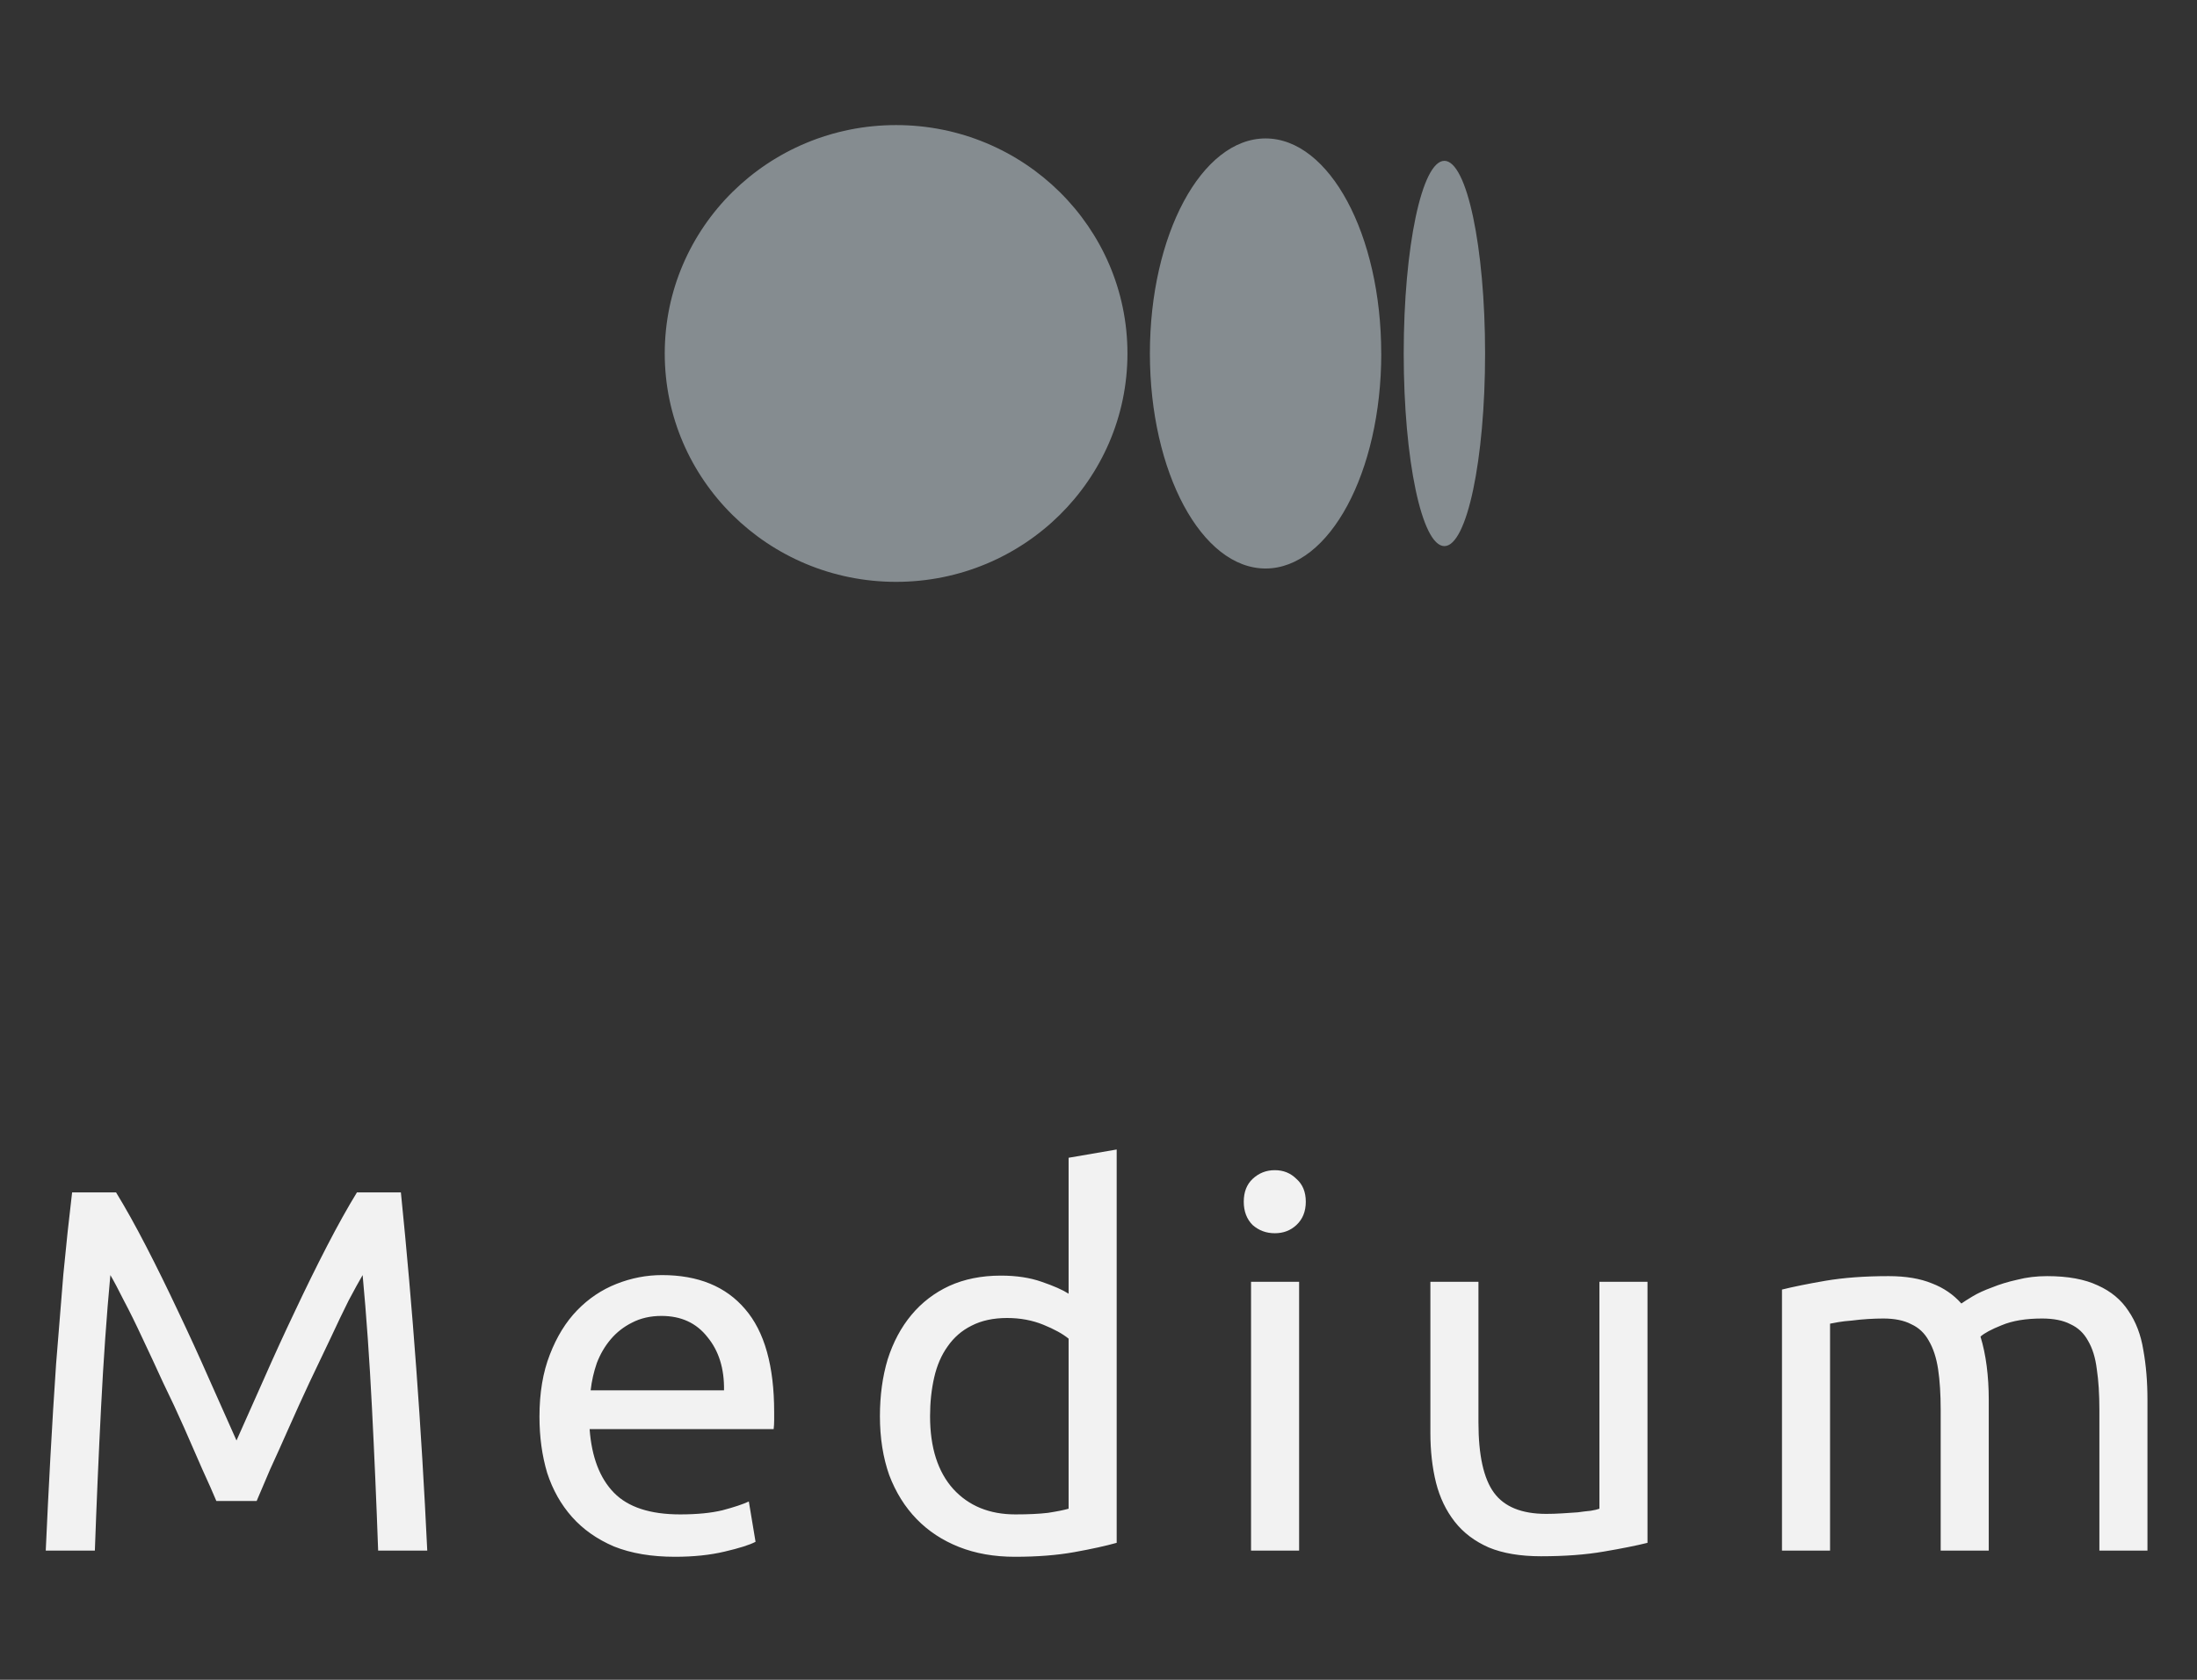
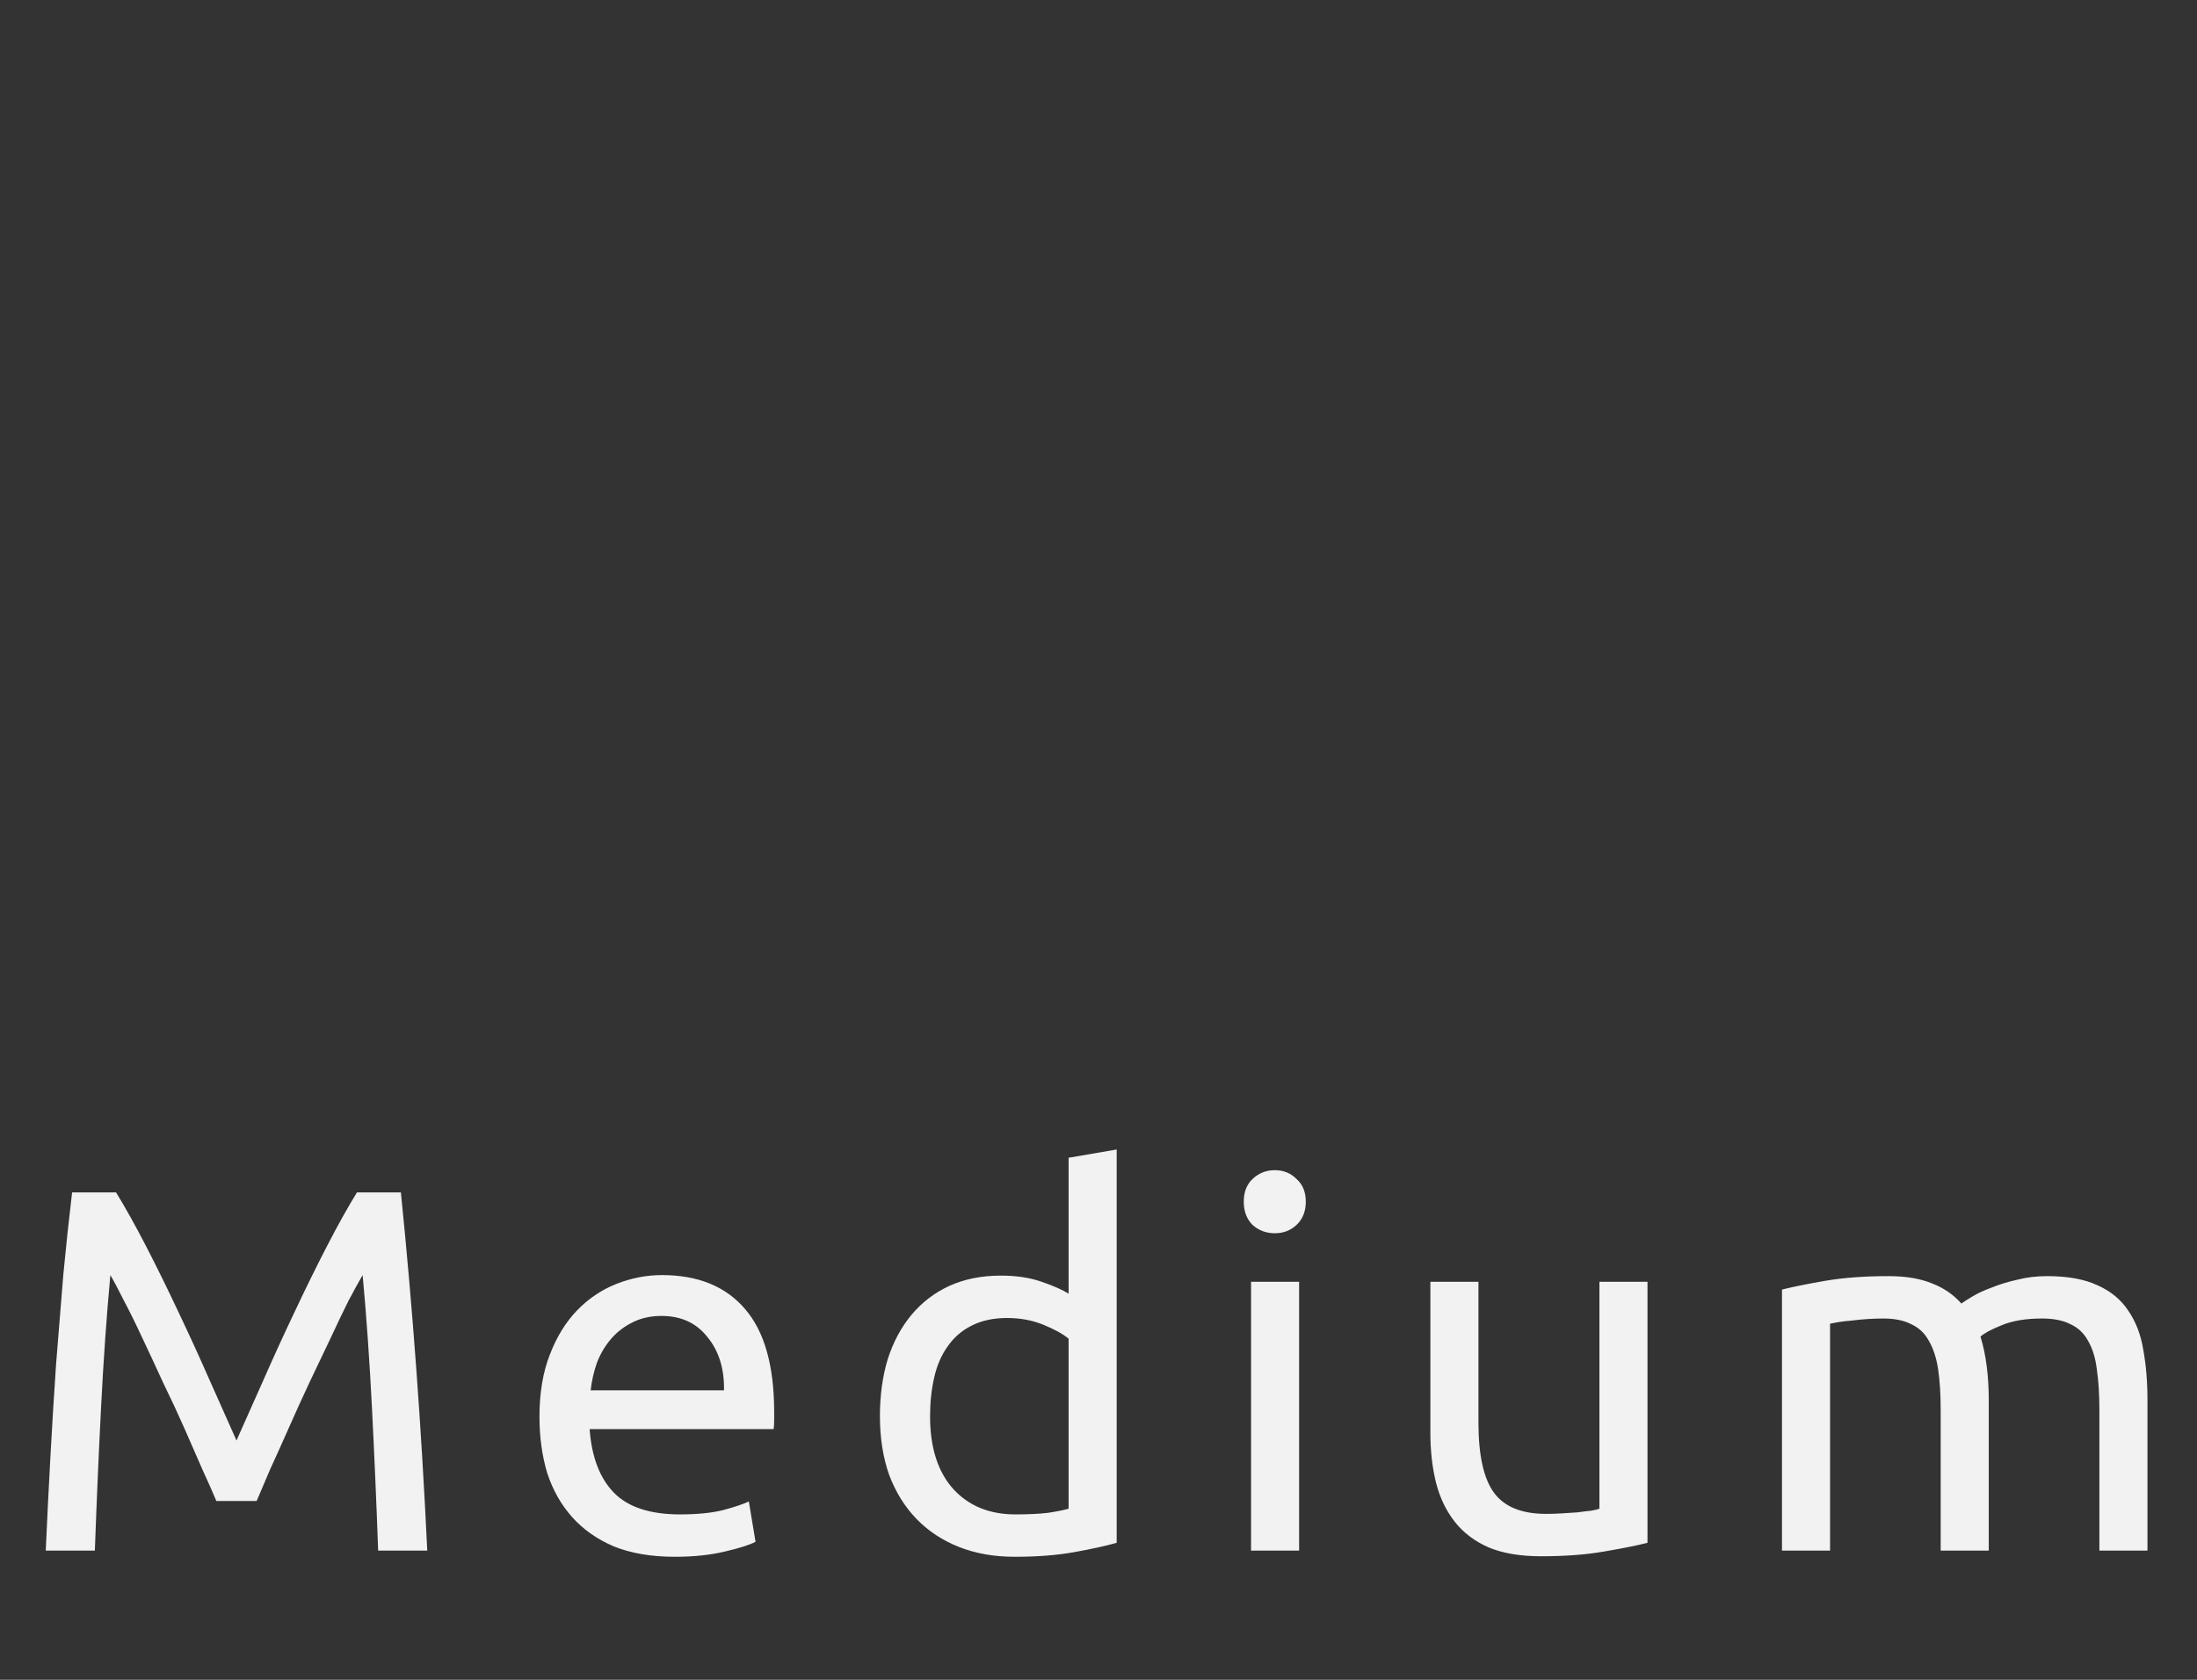
<svg xmlns="http://www.w3.org/2000/svg" width="51" height="39" viewBox="0 0 51 39" fill="none">
  <rect x="0" y="0" width="51" height="39" fill="#333333" stroke="none" />
  <path d="M5.022 34.848C4.942 34.656 4.834 34.412 4.698 34.116C4.57 33.82 4.43 33.5 4.278 33.156C4.126 32.812 3.962 32.46 3.786 32.1C3.618 31.732 3.458 31.388 3.306 31.068C3.154 30.74 3.01 30.448 2.874 30.192C2.746 29.936 2.642 29.74 2.562 29.604C2.474 30.548 2.402 31.572 2.346 32.676C2.29 33.772 2.242 34.88 2.202 36H1.062C1.094 35.28 1.13 34.556 1.17 33.828C1.21 33.092 1.254 32.372 1.302 31.668C1.358 30.956 1.414 30.264 1.47 29.592C1.534 28.92 1.602 28.284 1.674 27.684H2.694C2.91 28.036 3.142 28.452 3.39 28.932C3.638 29.412 3.886 29.916 4.134 30.444C4.382 30.964 4.622 31.488 4.854 32.016C5.086 32.536 5.298 33.012 5.49 33.444C5.682 33.012 5.894 32.536 6.126 32.016C6.358 31.488 6.598 30.964 6.846 30.444C7.094 29.916 7.342 29.412 7.59 28.932C7.838 28.452 8.07 28.036 8.286 27.684H9.306C9.578 30.364 9.782 33.136 9.918 36H8.778C8.738 34.88 8.69 33.772 8.634 32.676C8.578 31.572 8.506 30.548 8.418 29.604C8.338 29.74 8.23 29.936 8.094 30.192C7.966 30.448 7.826 30.74 7.674 31.068C7.522 31.388 7.358 31.732 7.182 32.1C7.014 32.46 6.854 32.812 6.702 33.156C6.55 33.5 6.406 33.82 6.27 34.116C6.142 34.412 6.038 34.656 5.958 34.848H5.022ZM12.523 32.892C12.523 32.34 12.603 31.86 12.763 31.452C12.923 31.036 13.135 30.692 13.399 30.42C13.663 30.148 13.967 29.944 14.311 29.808C14.655 29.672 15.007 29.604 15.367 29.604C16.207 29.604 16.851 29.868 17.299 30.396C17.747 30.916 17.971 31.712 17.971 32.784C17.971 32.832 17.971 32.896 17.971 32.976C17.971 33.048 17.967 33.116 17.959 33.18H13.687C13.735 33.828 13.923 34.32 14.251 34.656C14.579 34.992 15.091 35.16 15.787 35.16C16.179 35.16 16.507 35.128 16.771 35.064C17.043 34.992 17.247 34.924 17.383 34.86L17.539 35.796C17.403 35.868 17.163 35.944 16.819 36.024C16.483 36.104 16.099 36.144 15.667 36.144C15.123 36.144 14.651 36.064 14.251 35.904C13.859 35.736 13.535 35.508 13.279 35.22C13.023 34.932 12.831 34.592 12.703 34.2C12.583 33.8 12.523 33.364 12.523 32.892ZM16.807 32.28C16.815 31.776 16.687 31.364 16.423 31.044C16.167 30.716 15.811 30.552 15.355 30.552C15.099 30.552 14.871 30.604 14.671 30.708C14.479 30.804 14.315 30.932 14.179 31.092C14.043 31.252 13.935 31.436 13.855 31.644C13.783 31.852 13.735 32.064 13.711 32.28H16.807ZM24.806 31.08C24.67 30.968 24.474 30.86 24.218 30.756C23.962 30.652 23.682 30.6 23.378 30.6C23.058 30.6 22.782 30.66 22.55 30.78C22.326 30.892 22.142 31.052 21.998 31.26C21.854 31.46 21.75 31.7 21.686 31.98C21.622 32.26 21.59 32.56 21.59 32.88C21.59 33.608 21.77 34.172 22.13 34.572C22.49 34.964 22.97 35.16 23.57 35.16C23.874 35.16 24.126 35.148 24.326 35.124C24.534 35.092 24.694 35.06 24.806 35.028V31.08ZM24.806 26.88L25.922 26.688V35.82C25.666 35.892 25.338 35.964 24.938 36.036C24.538 36.108 24.078 36.144 23.558 36.144C23.078 36.144 22.646 36.068 22.262 35.916C21.878 35.764 21.55 35.548 21.278 35.268C21.006 34.988 20.794 34.648 20.642 34.248C20.498 33.84 20.426 33.384 20.426 32.88C20.426 32.4 20.486 31.96 20.606 31.56C20.734 31.16 20.918 30.816 21.158 30.528C21.398 30.24 21.69 30.016 22.034 29.856C22.386 29.696 22.786 29.616 23.234 29.616C23.594 29.616 23.91 29.664 24.182 29.76C24.462 29.856 24.67 29.948 24.806 30.036V26.88ZM30.157 36H29.041V29.76H30.157V36ZM29.593 28.632C29.392 28.632 29.221 28.568 29.076 28.44C28.941 28.304 28.872 28.124 28.872 27.9C28.872 27.676 28.941 27.5 29.076 27.372C29.221 27.236 29.392 27.168 29.593 27.168C29.793 27.168 29.96 27.236 30.096 27.372C30.241 27.5 30.312 27.676 30.312 27.9C30.312 28.124 30.241 28.304 30.096 28.44C29.96 28.568 29.793 28.632 29.593 28.632ZM38.244 35.82C37.988 35.884 37.648 35.952 37.224 36.024C36.808 36.096 36.324 36.132 35.772 36.132C35.292 36.132 34.888 36.064 34.56 35.928C34.232 35.784 33.968 35.584 33.768 35.328C33.568 35.072 33.424 34.772 33.336 34.428C33.248 34.076 33.204 33.688 33.204 33.264V29.76H34.32V33.024C34.32 33.784 34.44 34.328 34.68 34.656C34.92 34.984 35.324 35.148 35.892 35.148C36.012 35.148 36.136 35.144 36.264 35.136C36.392 35.128 36.512 35.12 36.624 35.112C36.736 35.096 36.836 35.084 36.924 35.076C37.02 35.06 37.088 35.044 37.128 35.028V29.76H38.244V35.82ZM41.366 29.94C41.622 29.876 41.958 29.808 42.374 29.736C42.798 29.664 43.286 29.628 43.838 29.628C44.238 29.628 44.574 29.684 44.846 29.796C45.118 29.9 45.346 30.056 45.53 30.264C45.586 30.224 45.674 30.168 45.794 30.096C45.914 30.024 46.062 29.956 46.238 29.892C46.414 29.82 46.61 29.76 46.826 29.712C47.042 29.656 47.274 29.628 47.522 29.628C48.002 29.628 48.394 29.7 48.698 29.844C49.002 29.98 49.238 30.176 49.406 30.432C49.582 30.688 49.698 30.992 49.754 31.344C49.818 31.696 49.85 32.08 49.85 32.496V36H48.734V32.736C48.734 32.368 48.714 32.052 48.674 31.788C48.642 31.524 48.574 31.304 48.47 31.128C48.374 30.952 48.238 30.824 48.062 30.744C47.894 30.656 47.674 30.612 47.402 30.612C47.026 30.612 46.714 30.664 46.466 30.768C46.226 30.864 46.062 30.952 45.974 31.032C46.038 31.24 46.086 31.468 46.118 31.716C46.15 31.964 46.166 32.224 46.166 32.496V36H45.05V32.736C45.05 32.368 45.03 32.052 44.99 31.788C44.95 31.524 44.878 31.304 44.774 31.128C44.678 30.952 44.542 30.824 44.366 30.744C44.198 30.656 43.982 30.612 43.718 30.612C43.606 30.612 43.486 30.616 43.358 30.624C43.23 30.632 43.106 30.644 42.986 30.66C42.874 30.668 42.77 30.68 42.674 30.696C42.578 30.712 42.514 30.724 42.482 30.732V36H41.366V29.94Z" fill="#F2F2F2" />
-   <path fill-rule="evenodd" clip-rule="evenodd" d="M26.172 8.207C26.172 11.135 23.767 13.509 20.801 13.509C17.835 13.509 15.431 11.135 15.431 8.207C15.431 5.278 17.835 2.904 20.801 2.904C23.768 2.904 26.172 5.278 26.172 8.207ZM32.064 8.207C32.064 10.963 30.861 13.199 29.378 13.199C27.895 13.199 26.693 10.963 26.693 8.207C26.693 5.45 27.895 3.214 29.378 3.214C30.861 3.214 32.063 5.449 32.063 8.207H32.064ZM33.529 12.679C34.051 12.679 34.474 10.676 34.474 8.207C34.474 5.737 34.05 3.734 33.529 3.734C33.008 3.734 32.585 5.737 32.585 8.207C32.585 10.677 33.007 12.679 33.529 12.679Z" fill="#858C90" />
</svg>